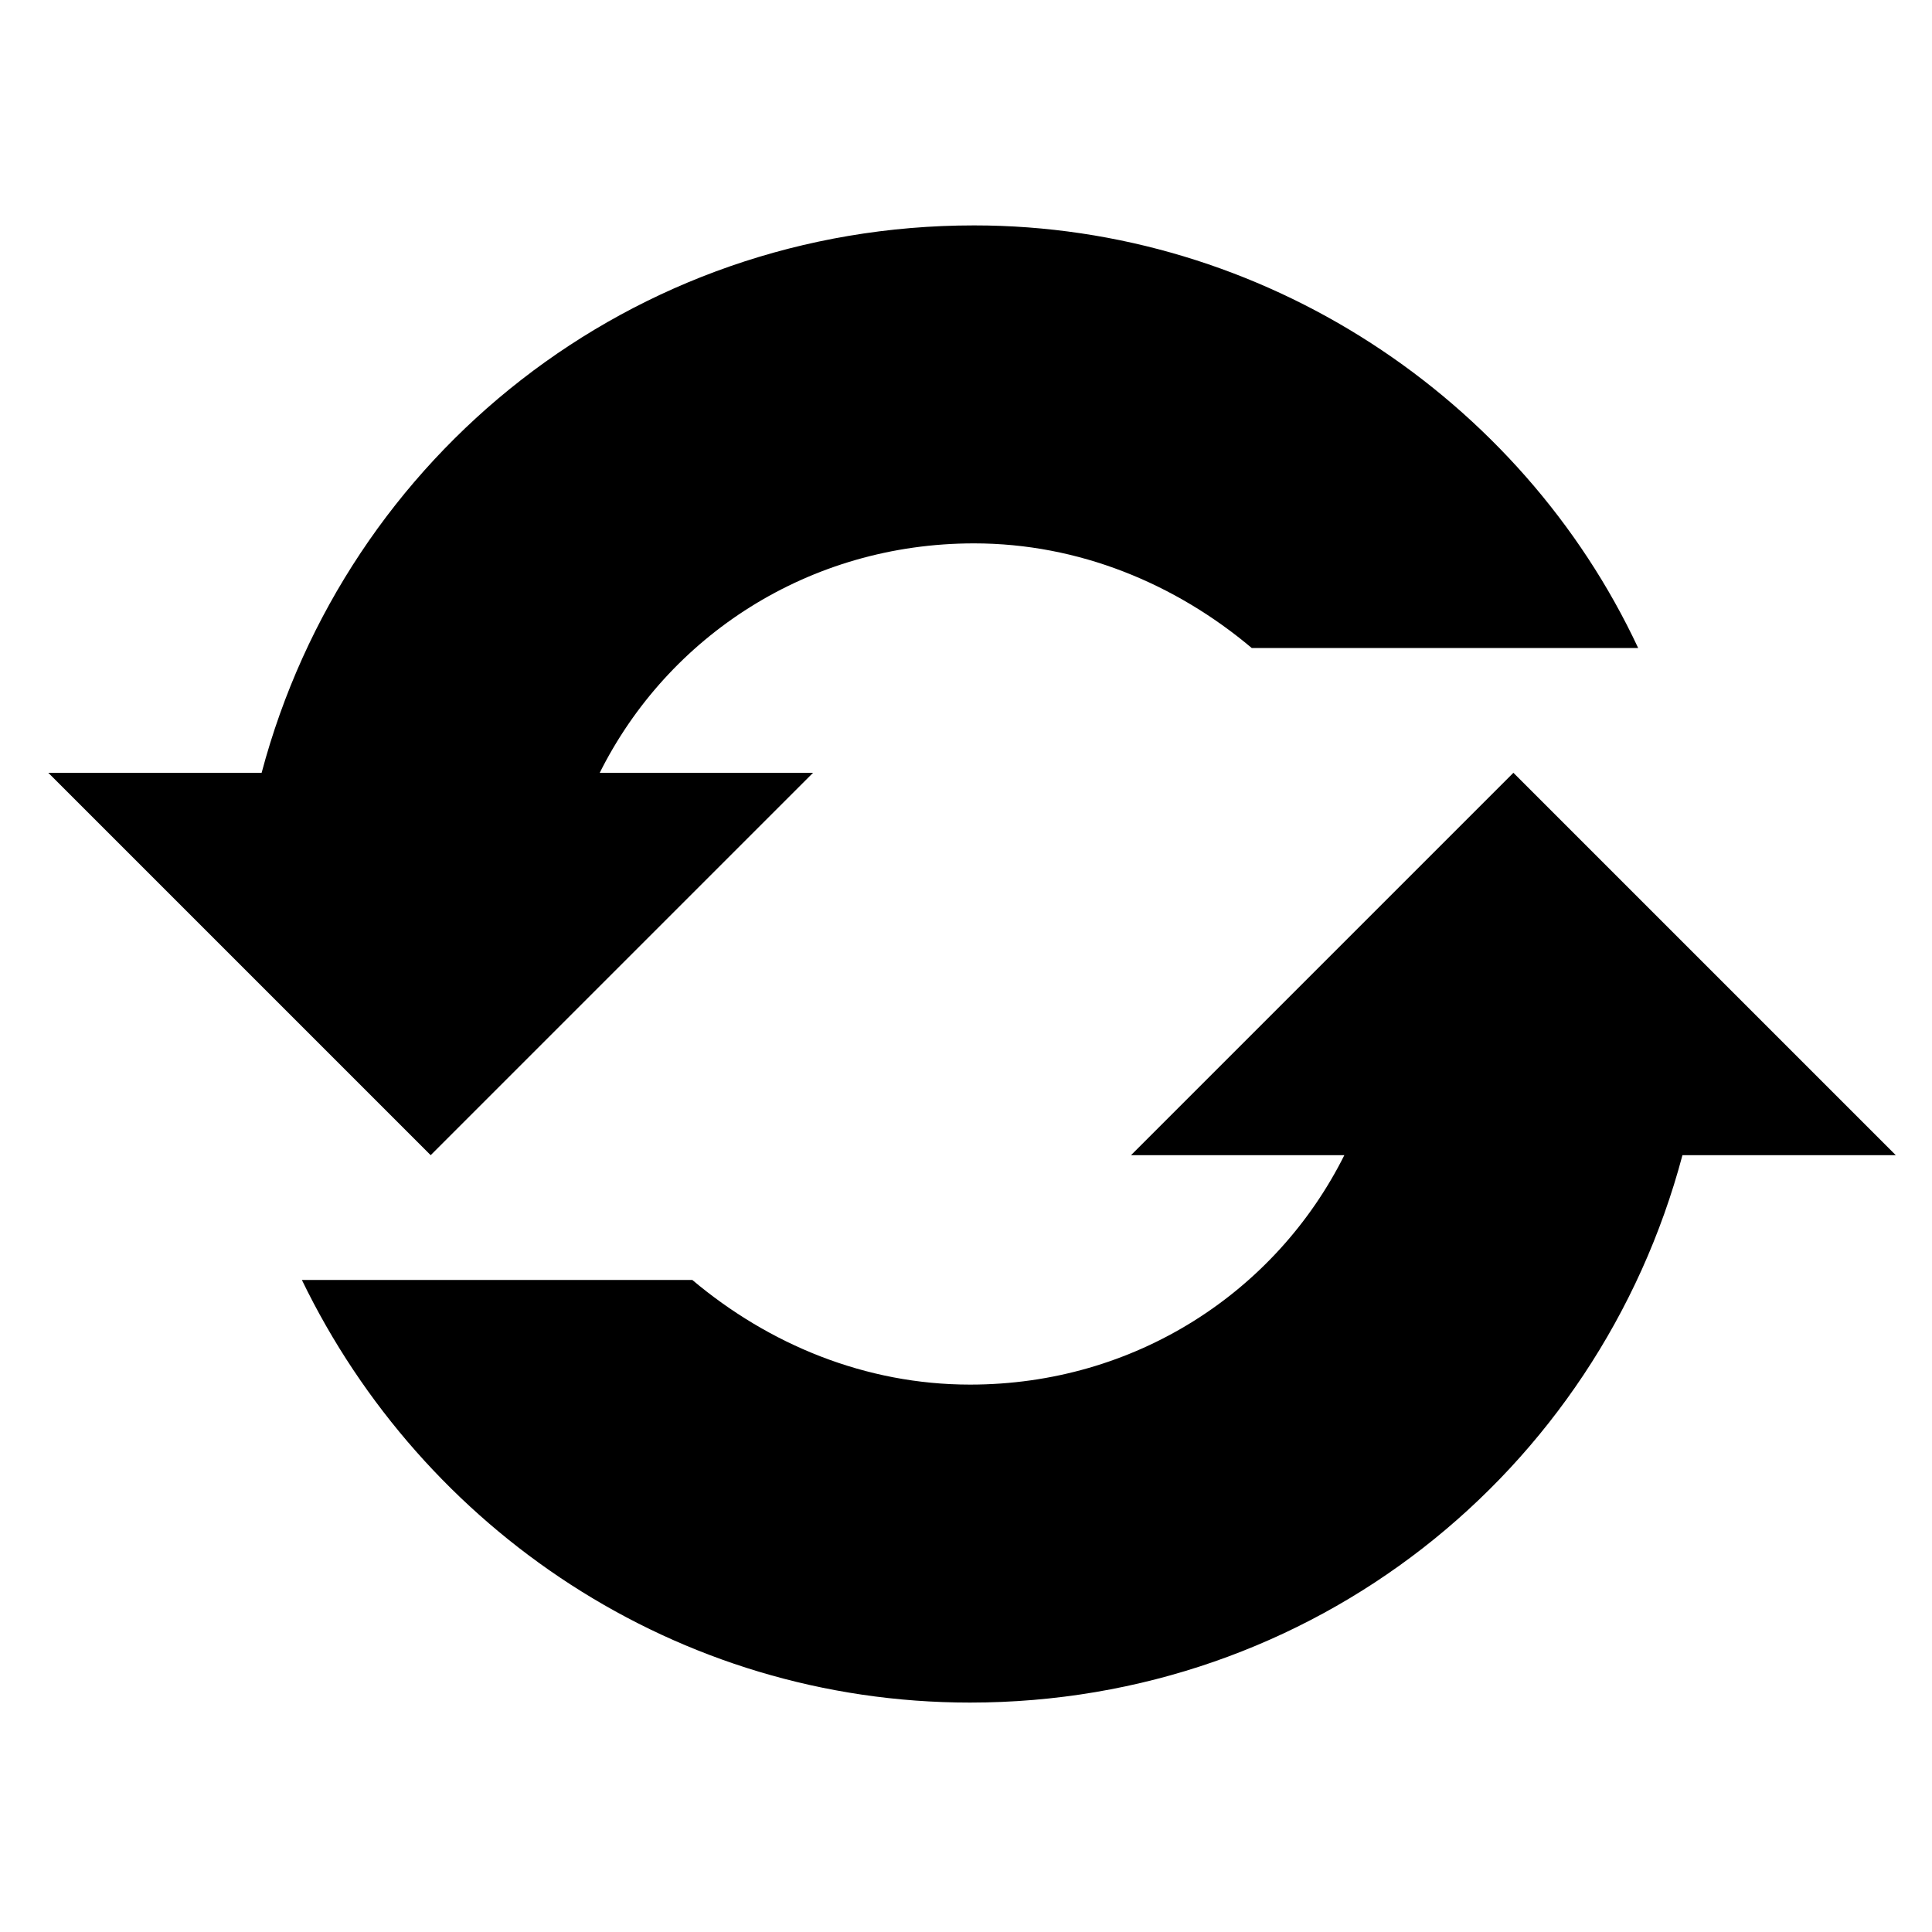
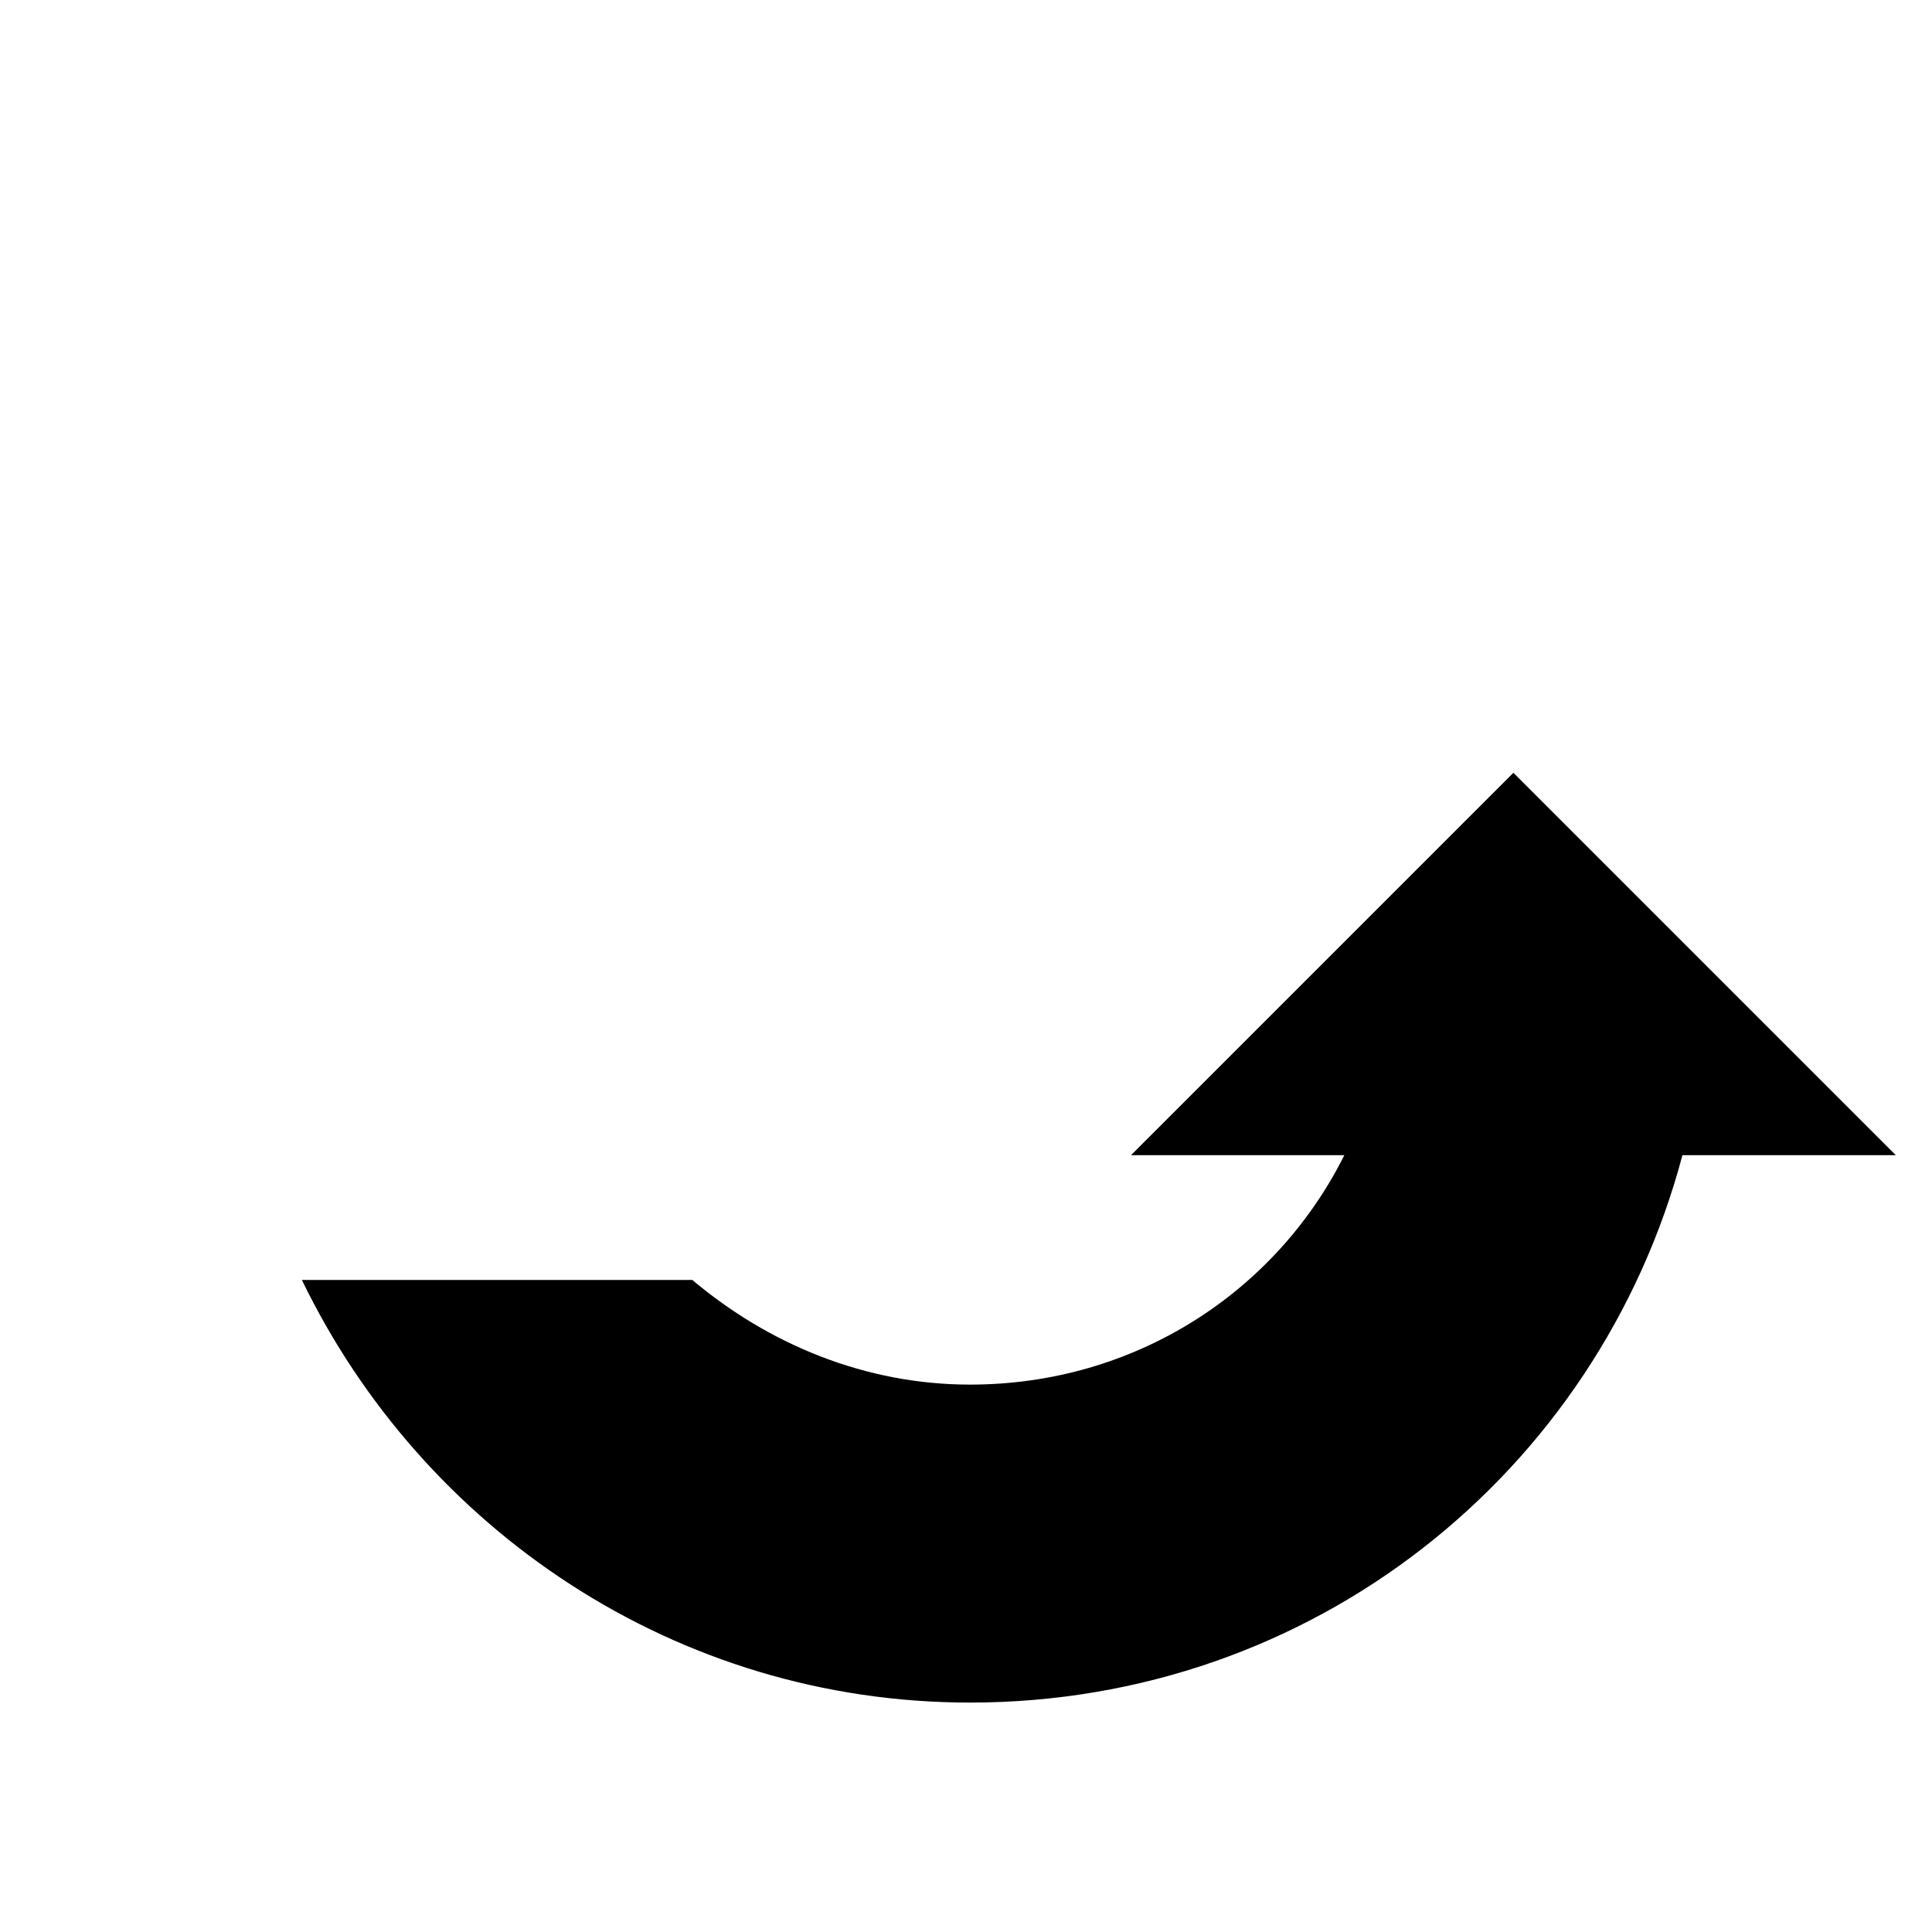
<svg xmlns="http://www.w3.org/2000/svg" version="1.1" id="Layer_1" x="0px" y="0px" viewBox="0 0 48 48" style="enable-background:new 0 0 48 48;" xml:space="preserve">
  <g>
    <g transform="translate(-592 -312)">
-       <path d="M602.7,340.7l9.5-9.5h-5.3c1.7-3.4,5.2-5.7,9.3-5.7c2.6,0,5,1,6.9,2.6h9.6c-2.9-6.2-9.3-10.5-16.5-10.5 c-8.5,0-15.6,5.7-17.7,13.6h-5.3L602.7,340.7z" />
      <path d="M639.1,340.7l-9.5-9.5l-9.5,9.5h5.3c-1.7,3.4-5.2,5.7-9.3,5.7c-2.6,0-5-1-6.9-2.6h-9.7c3,6.2,9.3,10.5,16.6,10.5 c8.5,0,15.6-5.7,17.7-13.6H639.1z" />
    </g>
  </g>
</svg>